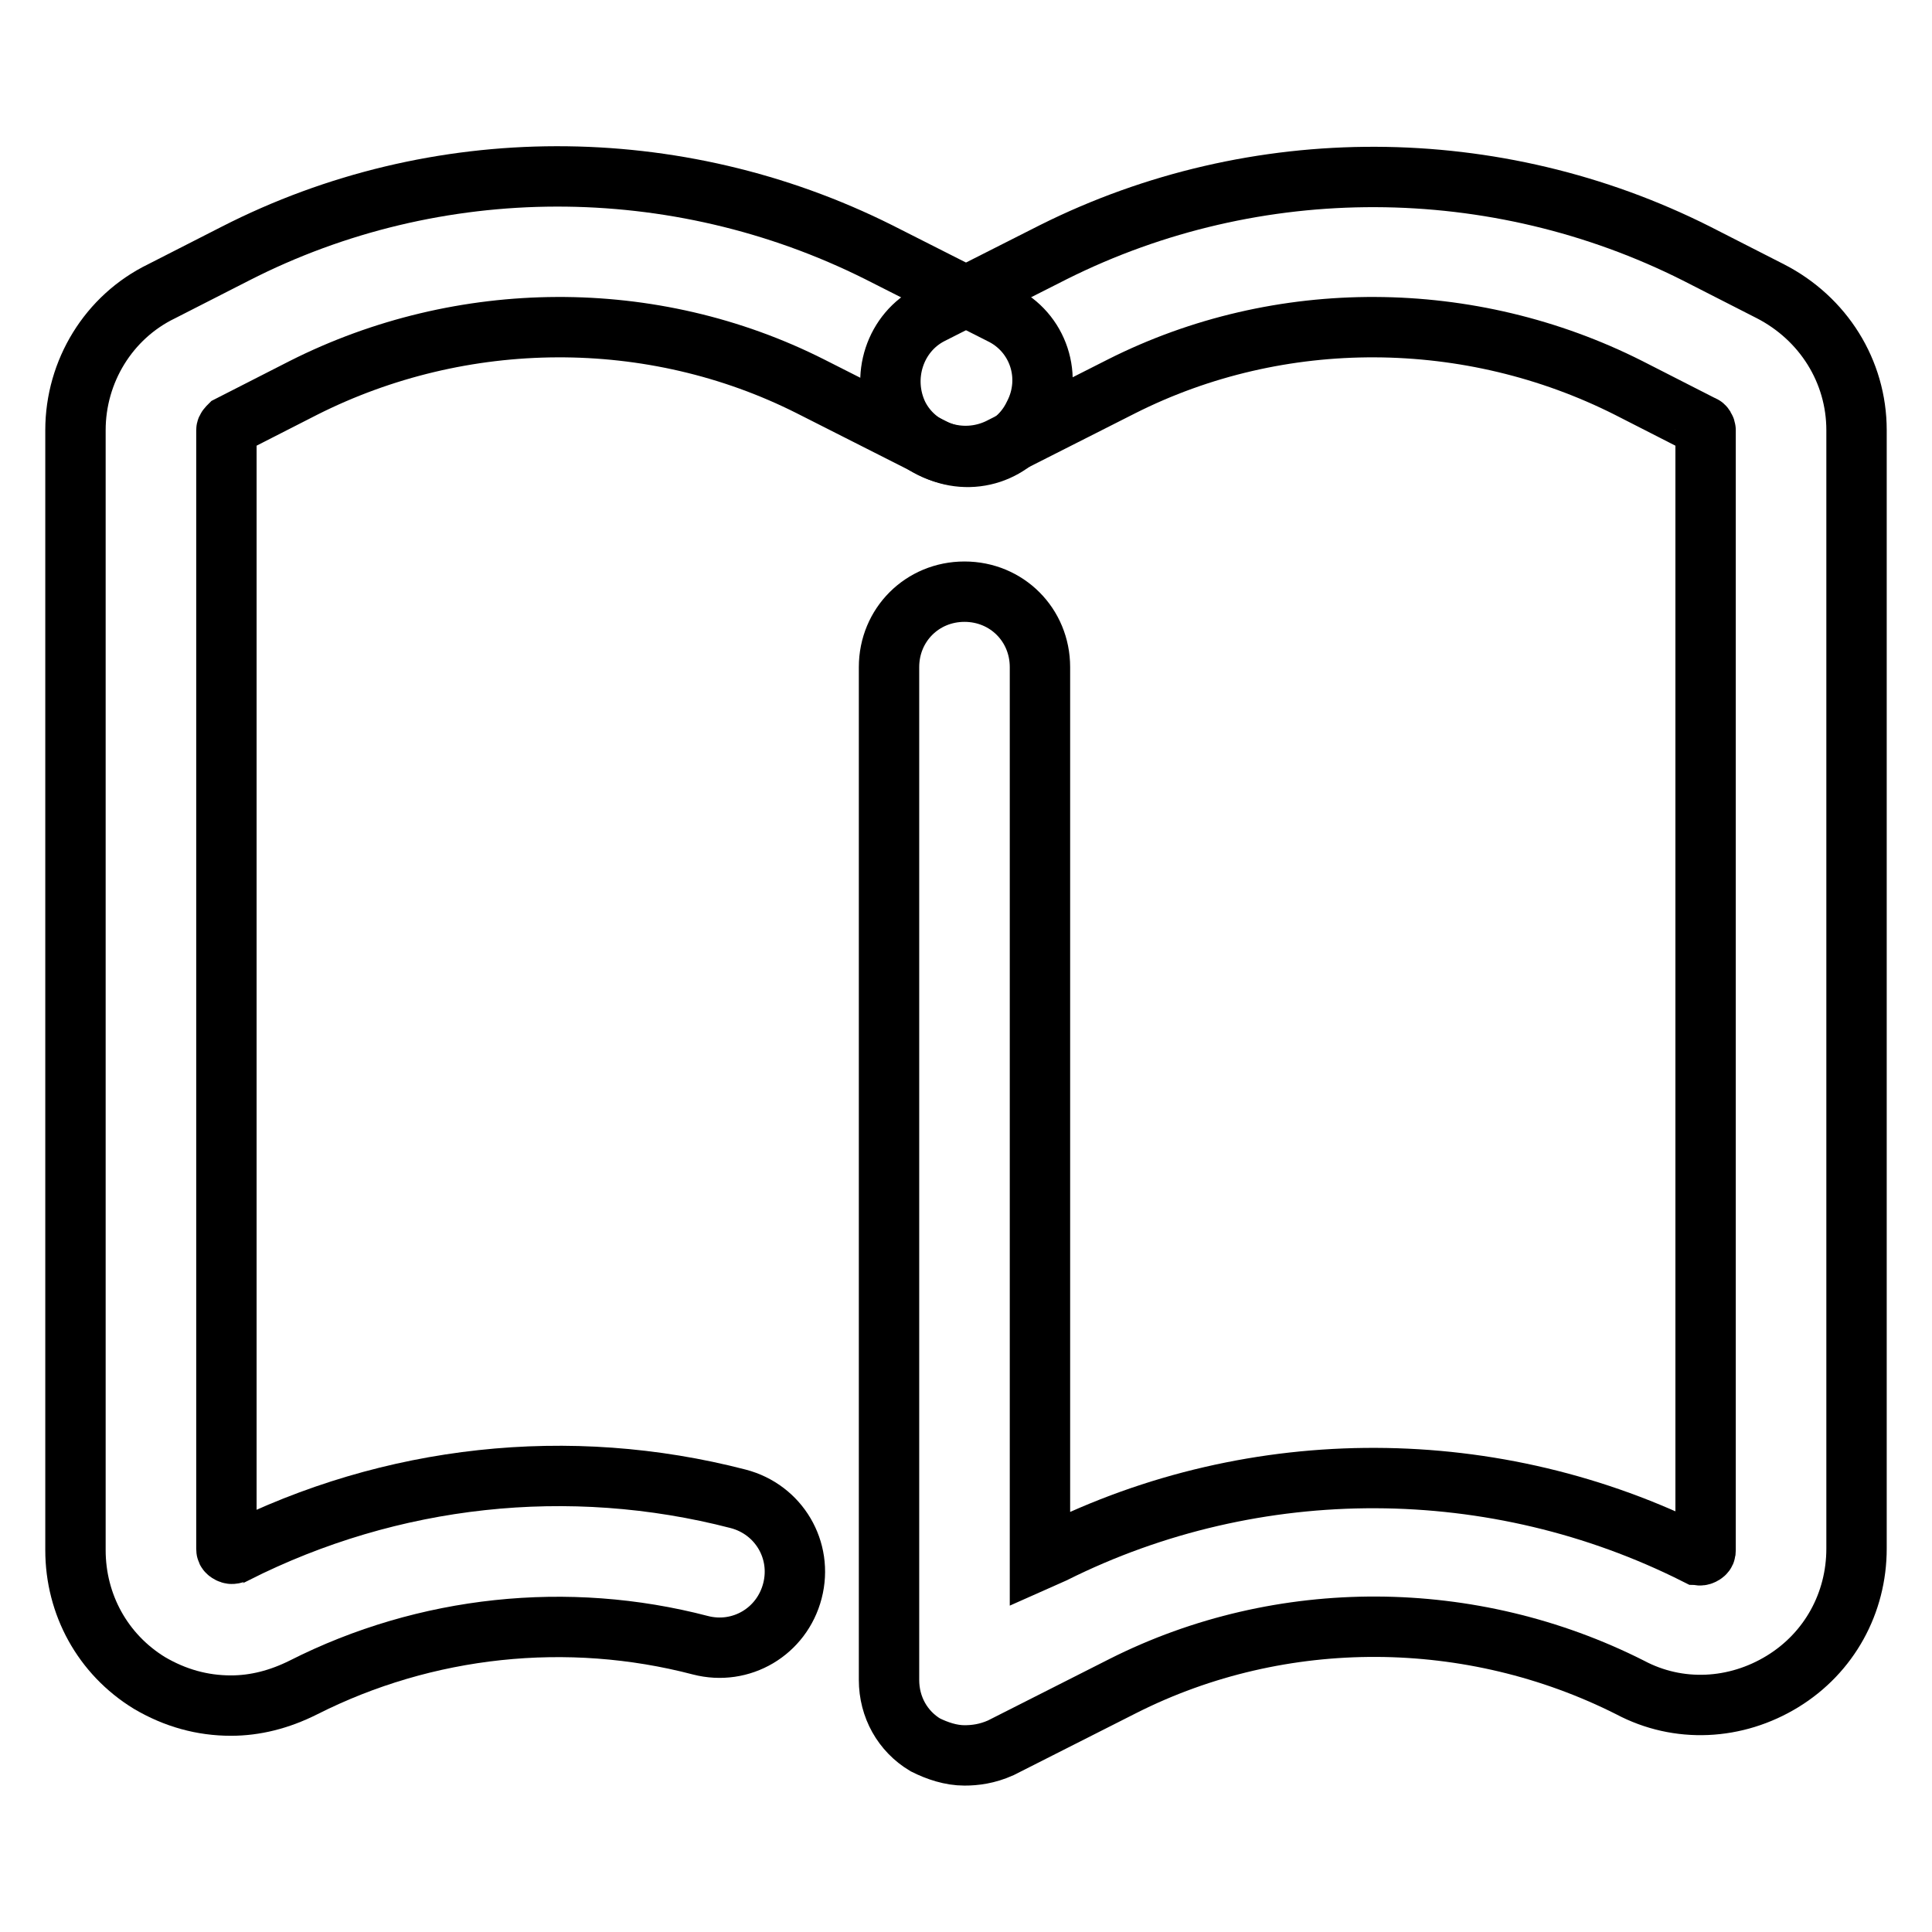
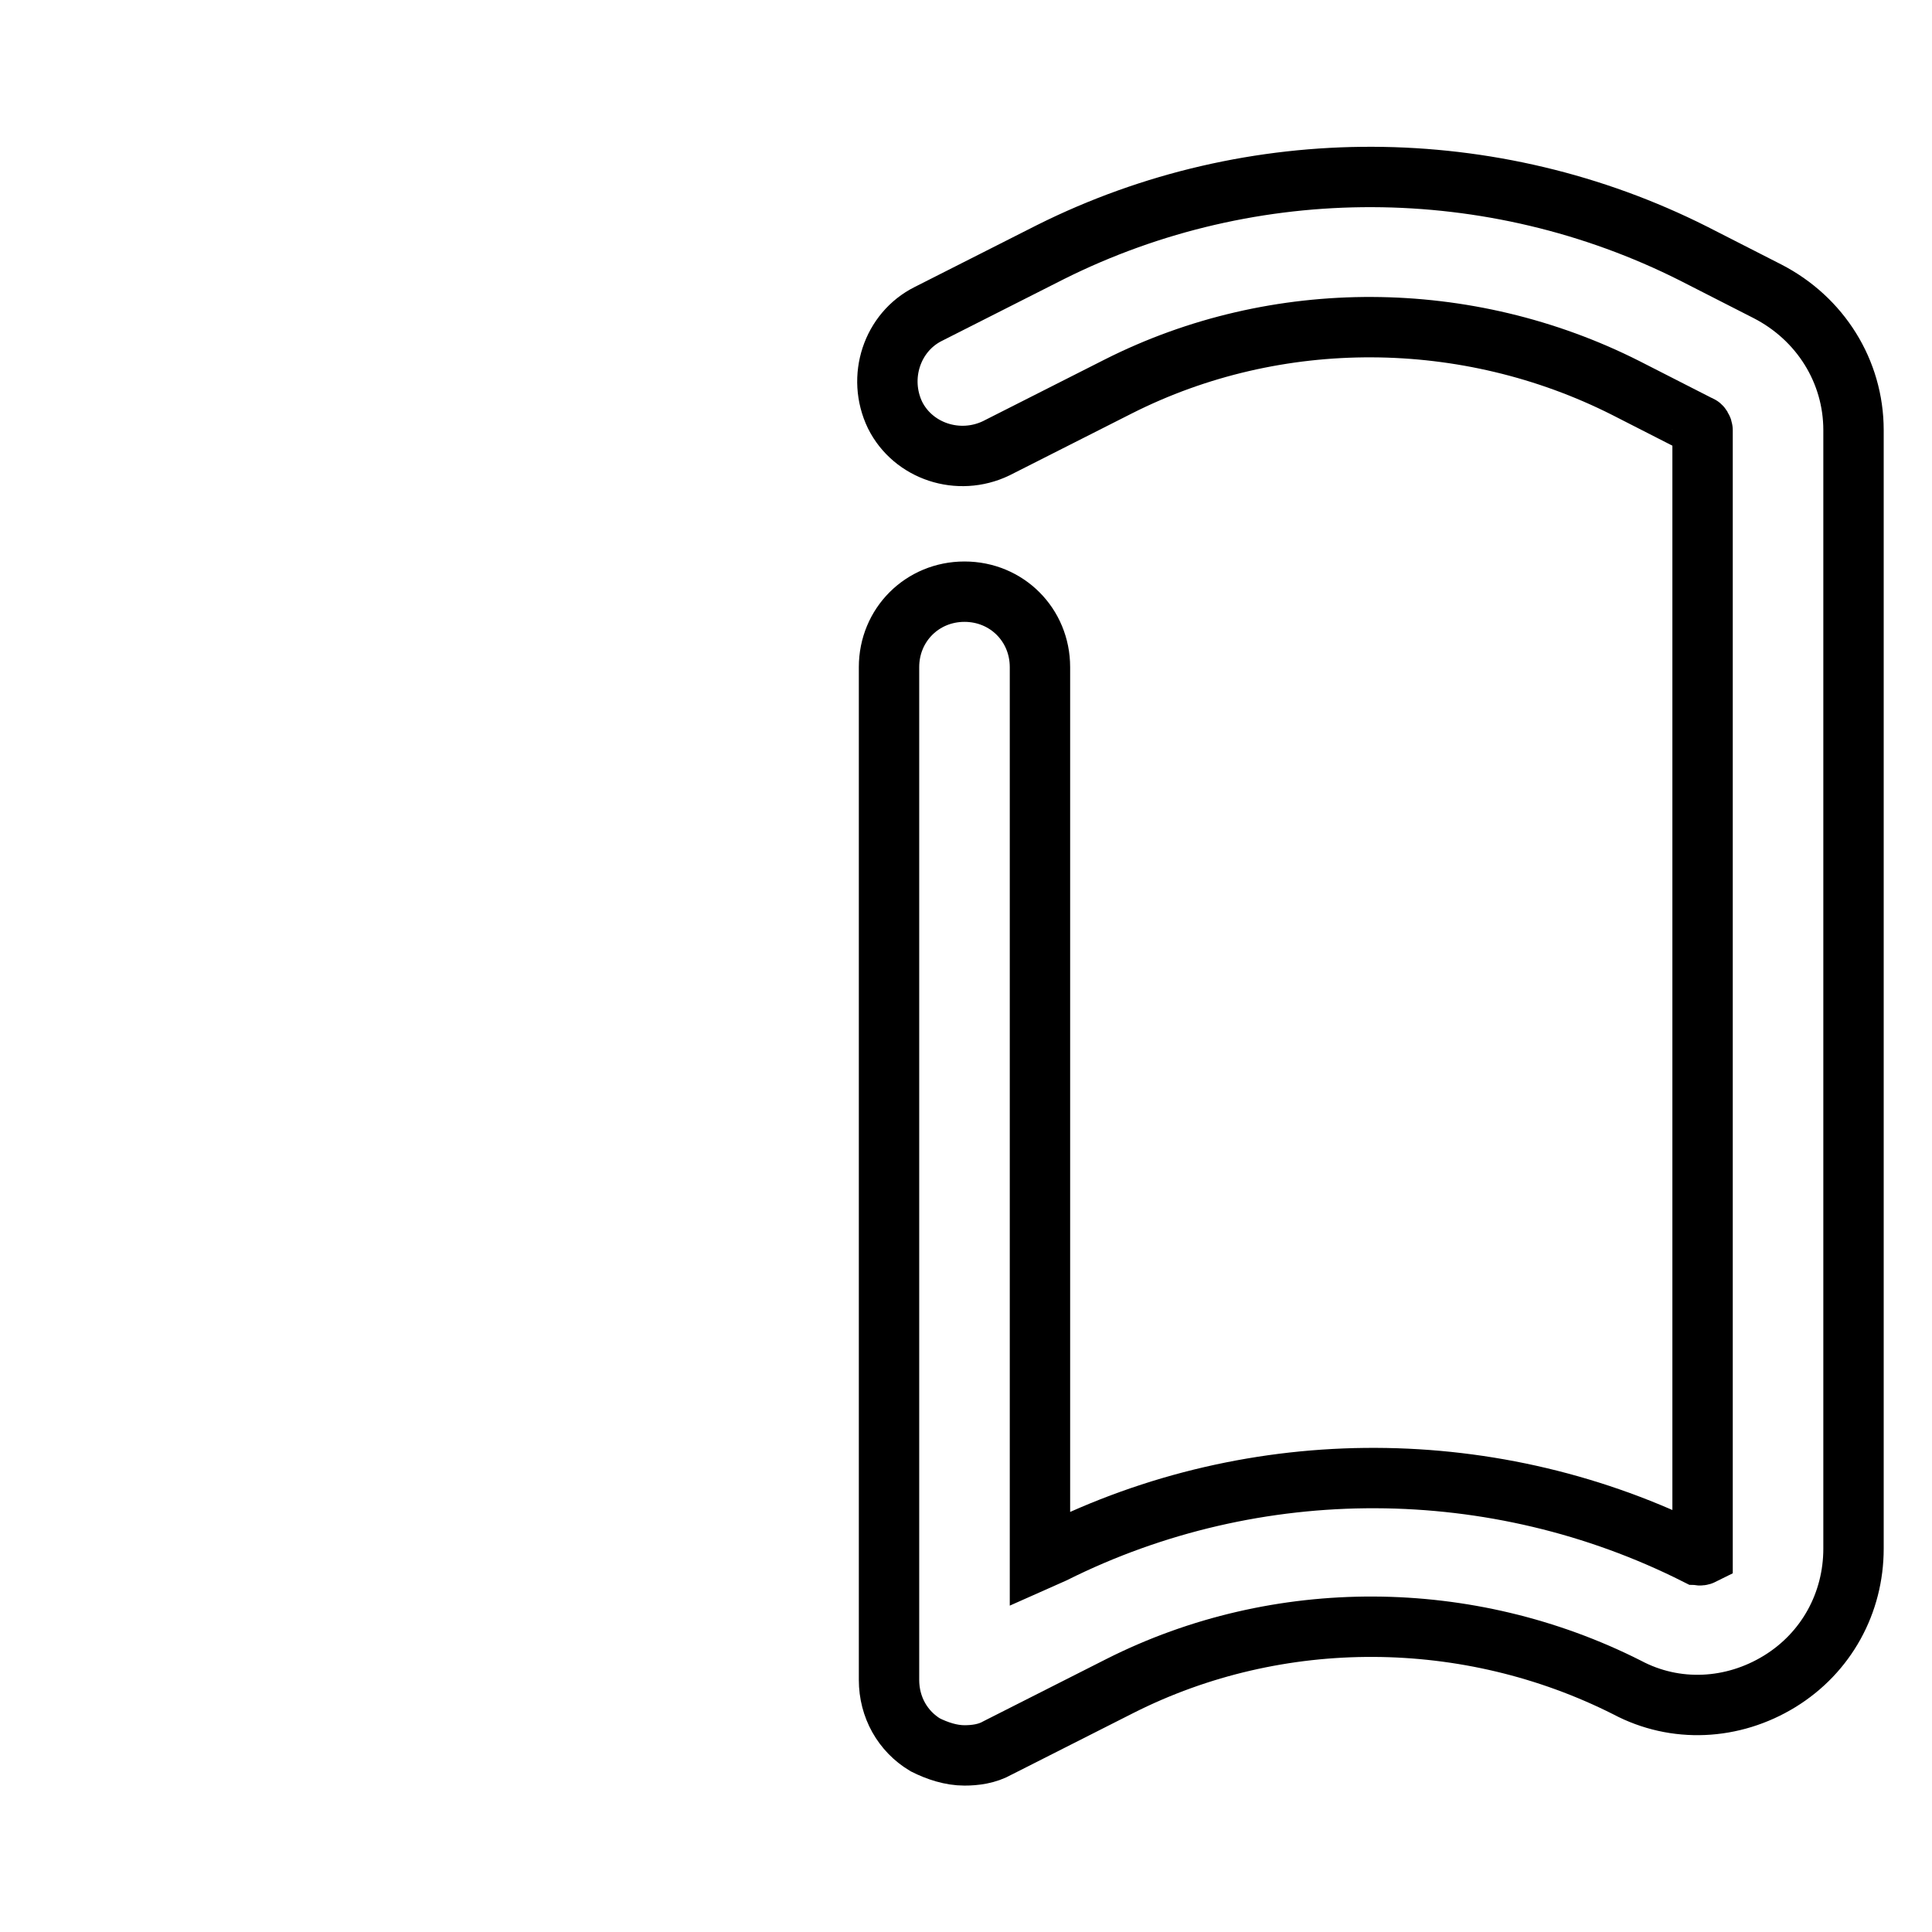
<svg xmlns="http://www.w3.org/2000/svg" version="1.1" x="0px" y="0px" viewBox="0 0 256 256" enable-background="new 0 0 256 256" xml:space="preserve">
  <g>
-     <path stroke-width="8" fill-opacity="0" stroke="#000000" d="M30.6,226c-3.8,0-7.4-1-10.8-3c-6.2-3.8-9.8-10.4-9.8-17.6V57c0-7.8,4.4-15,11.4-18.4l9.8-5 C57.8,20,89.6,20,116.4,33.4l16.2,8.2c5,2.4,7,8.4,4.4,13.4c-2.4,5-8.4,7-13.4,4.4l-16.2-8.2c-21-10.6-46.2-10.4-67.2,0.2l-9.8,5 C30.2,56.6,30,56.8,30,57v148.2c0,0.2,0,0.4,0.4,0.6c0.4,0.2,0.6,0,0.8,0c20.6-10.4,44.2-13,66.6-7.2c5.4,1.4,8.6,6.8,7.2,12.2 c-1.4,5.4-6.8,8.6-12.2,7.2c-17.6-4.6-36.4-2.6-52.6,5.6C37,225.2,33.8,226,30.6,226L30.6,226z" />
-     <path stroke-width="8" fill-opacity="0" stroke="#000000" d="M127.8,232.6c-1.8,0-3.6-0.6-5.2-1.4c-3-1.8-4.8-5-4.8-8.6V88.4c0-5.6,4.4-10,10-10c5.6,0,10,4.4,10,10 v118.2l1.8-0.8c26.8-13.4,58.6-13.2,85.2,0.2c0.2,0,0.4,0.2,0.8,0c0.4-0.2,0.4-0.4,0.4-0.6V57c0-0.2-0.2-0.6-0.4-0.6l-9.8-5 c-21-10.6-46.2-10.8-67.2-0.2l-16.2,8.2c-5,2.4-11,0.4-13.4-4.4c-2.4-5-0.4-11,4.4-13.4l16.2-8.2c26.8-13.4,58.6-13.2,85.2,0.2 l9.8,5c7,3.6,11.4,10.6,11.4,18.4v148.2c0,7.2-3.6,13.8-9.8,17.6c-6.2,3.8-13.8,4.2-20.2,0.8c-21-10.6-46.2-10.8-67.2-0.2 l-16.2,8.2C130.8,232.4,129.2,232.6,127.8,232.6z" />
+     <path stroke-width="8" fill-opacity="0" stroke="#000000" d="M127.8,232.6c-1.8,0-3.6-0.6-5.2-1.4c-3-1.8-4.8-5-4.8-8.6V88.4c0-5.6,4.4-10,10-10c5.6,0,10,4.4,10,10 v118.2l1.8-0.8c26.8-13.4,58.6-13.2,85.2,0.2c0.2,0,0.4,0.2,0.8,0V57c0-0.2-0.2-0.6-0.4-0.6l-9.8-5 c-21-10.6-46.2-10.8-67.2-0.2l-16.2,8.2c-5,2.4-11,0.4-13.4-4.4c-2.4-5-0.4-11,4.4-13.4l16.2-8.2c26.8-13.4,58.6-13.2,85.2,0.2 l9.8,5c7,3.6,11.4,10.6,11.4,18.4v148.2c0,7.2-3.6,13.8-9.8,17.6c-6.2,3.8-13.8,4.2-20.2,0.8c-21-10.6-46.2-10.8-67.2-0.2 l-16.2,8.2C130.8,232.4,129.2,232.6,127.8,232.6z" />
  </g>
</svg>